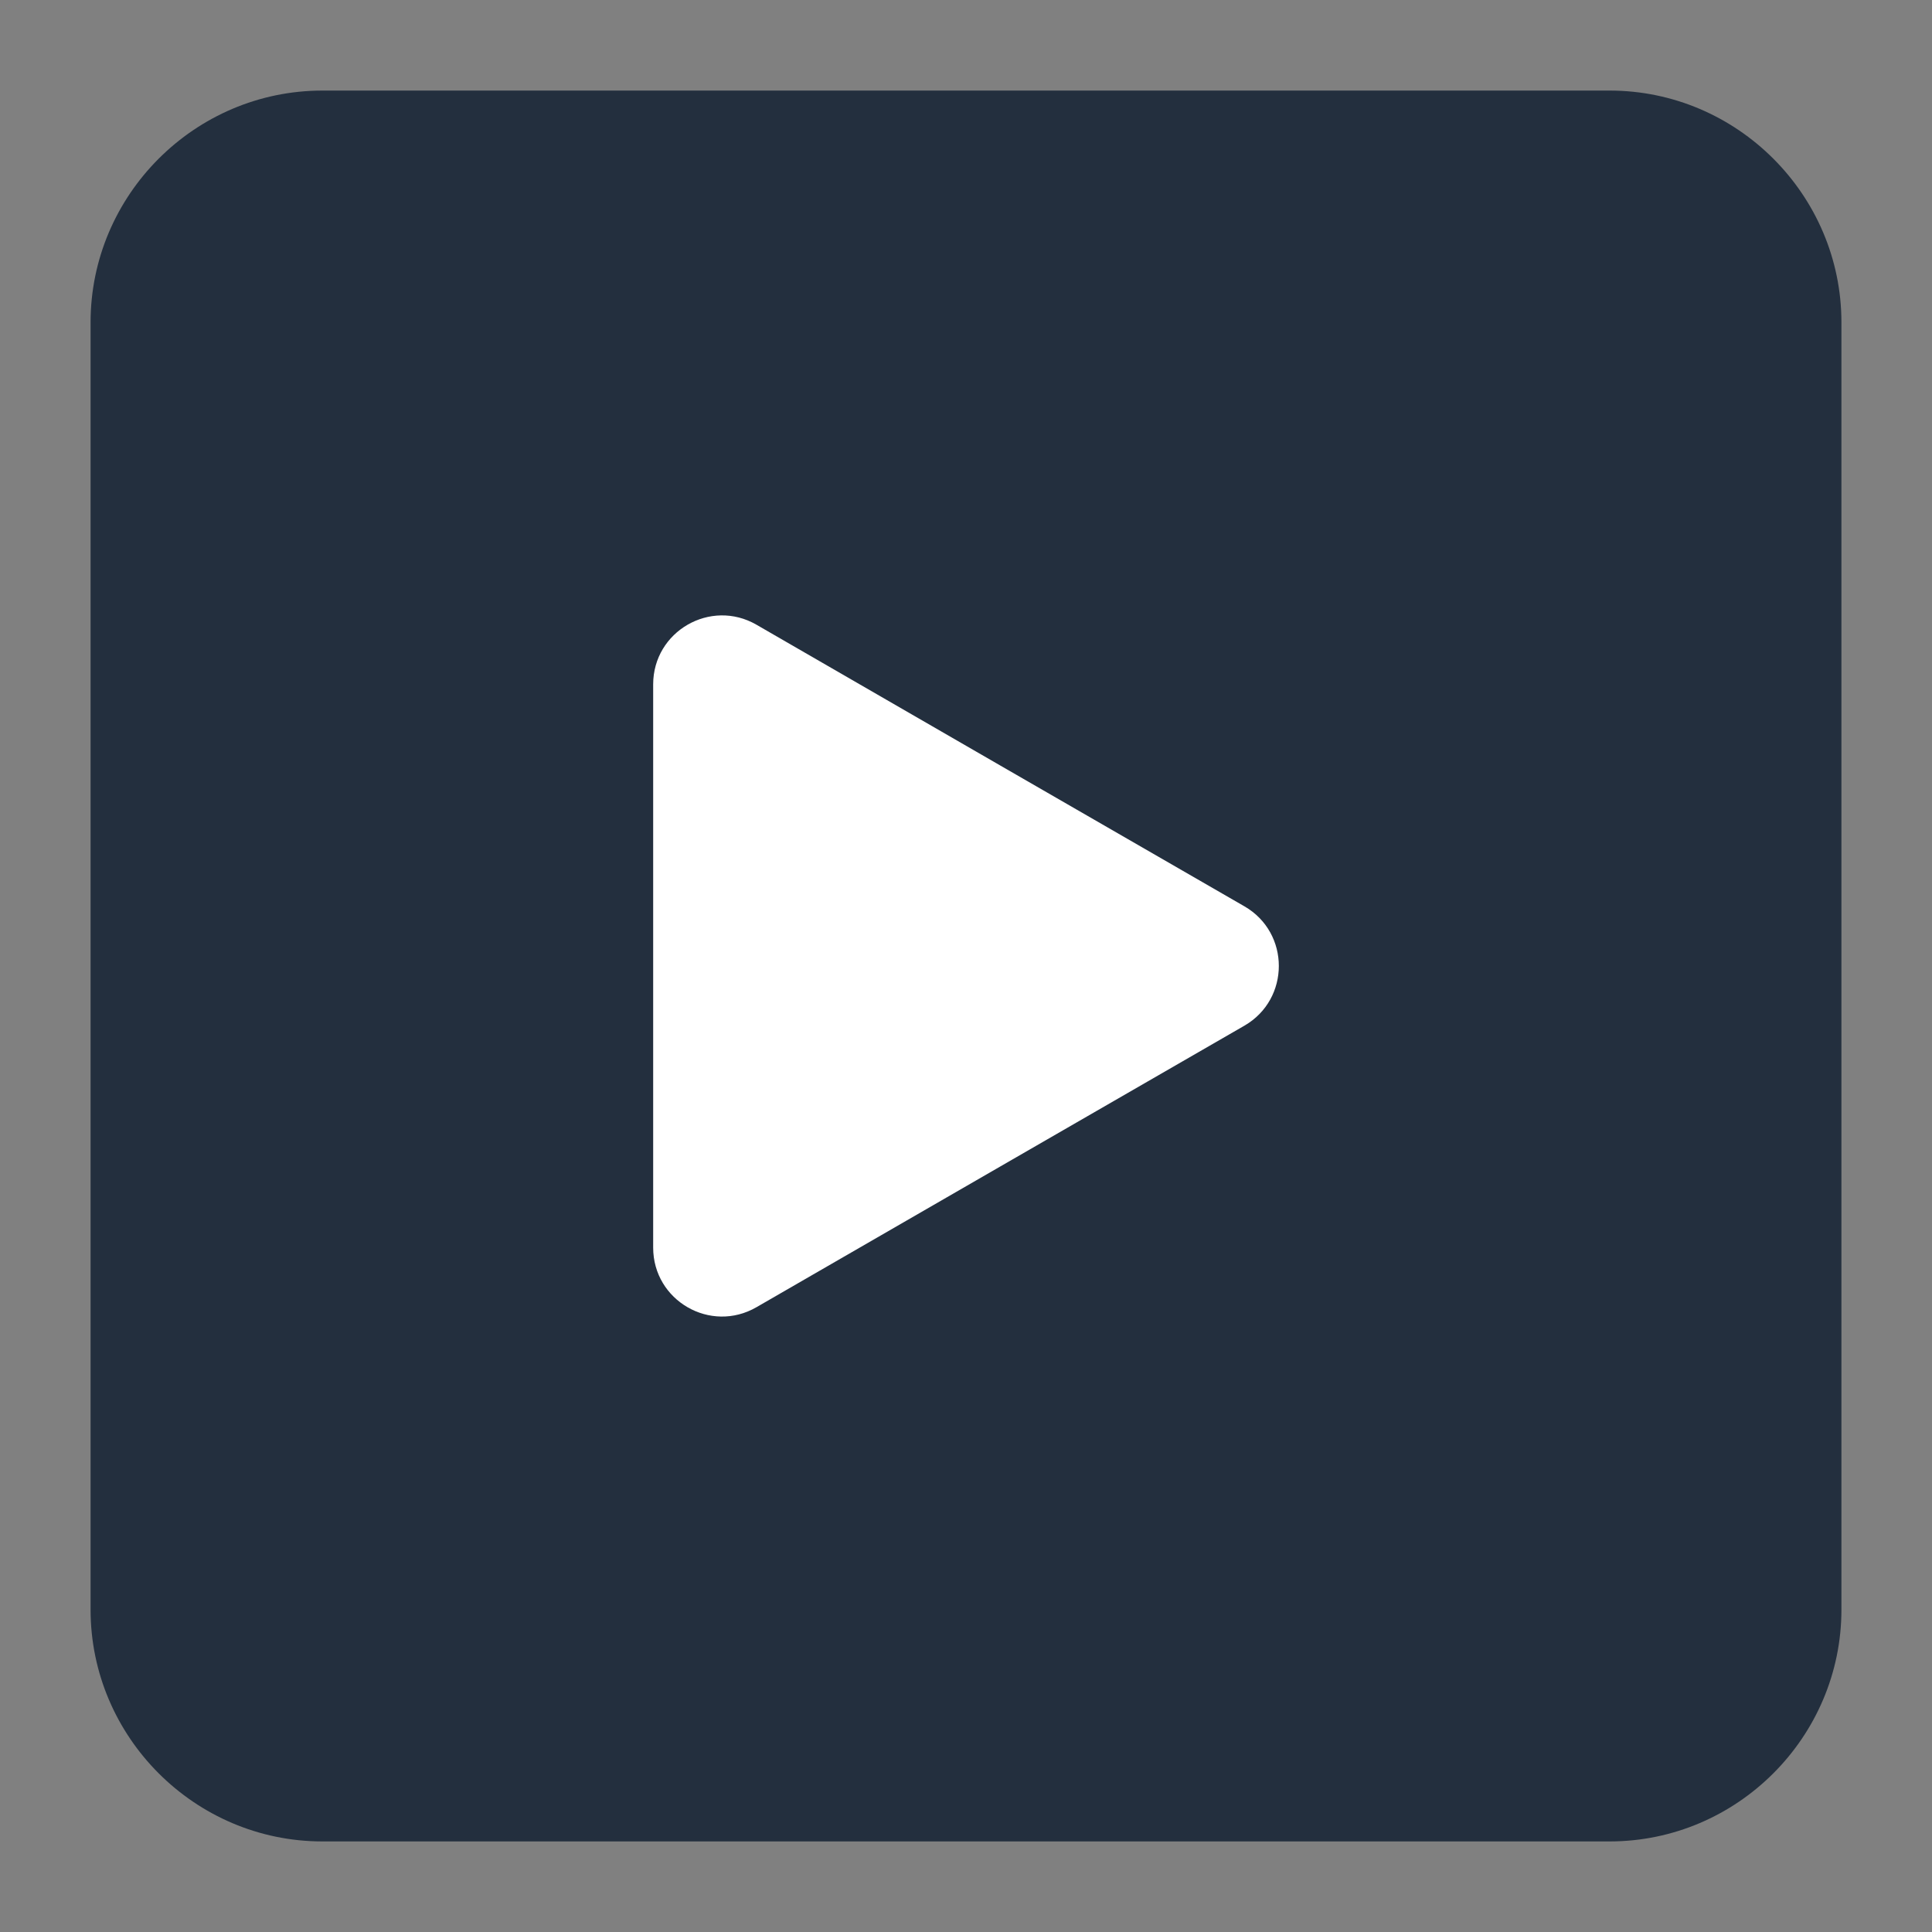
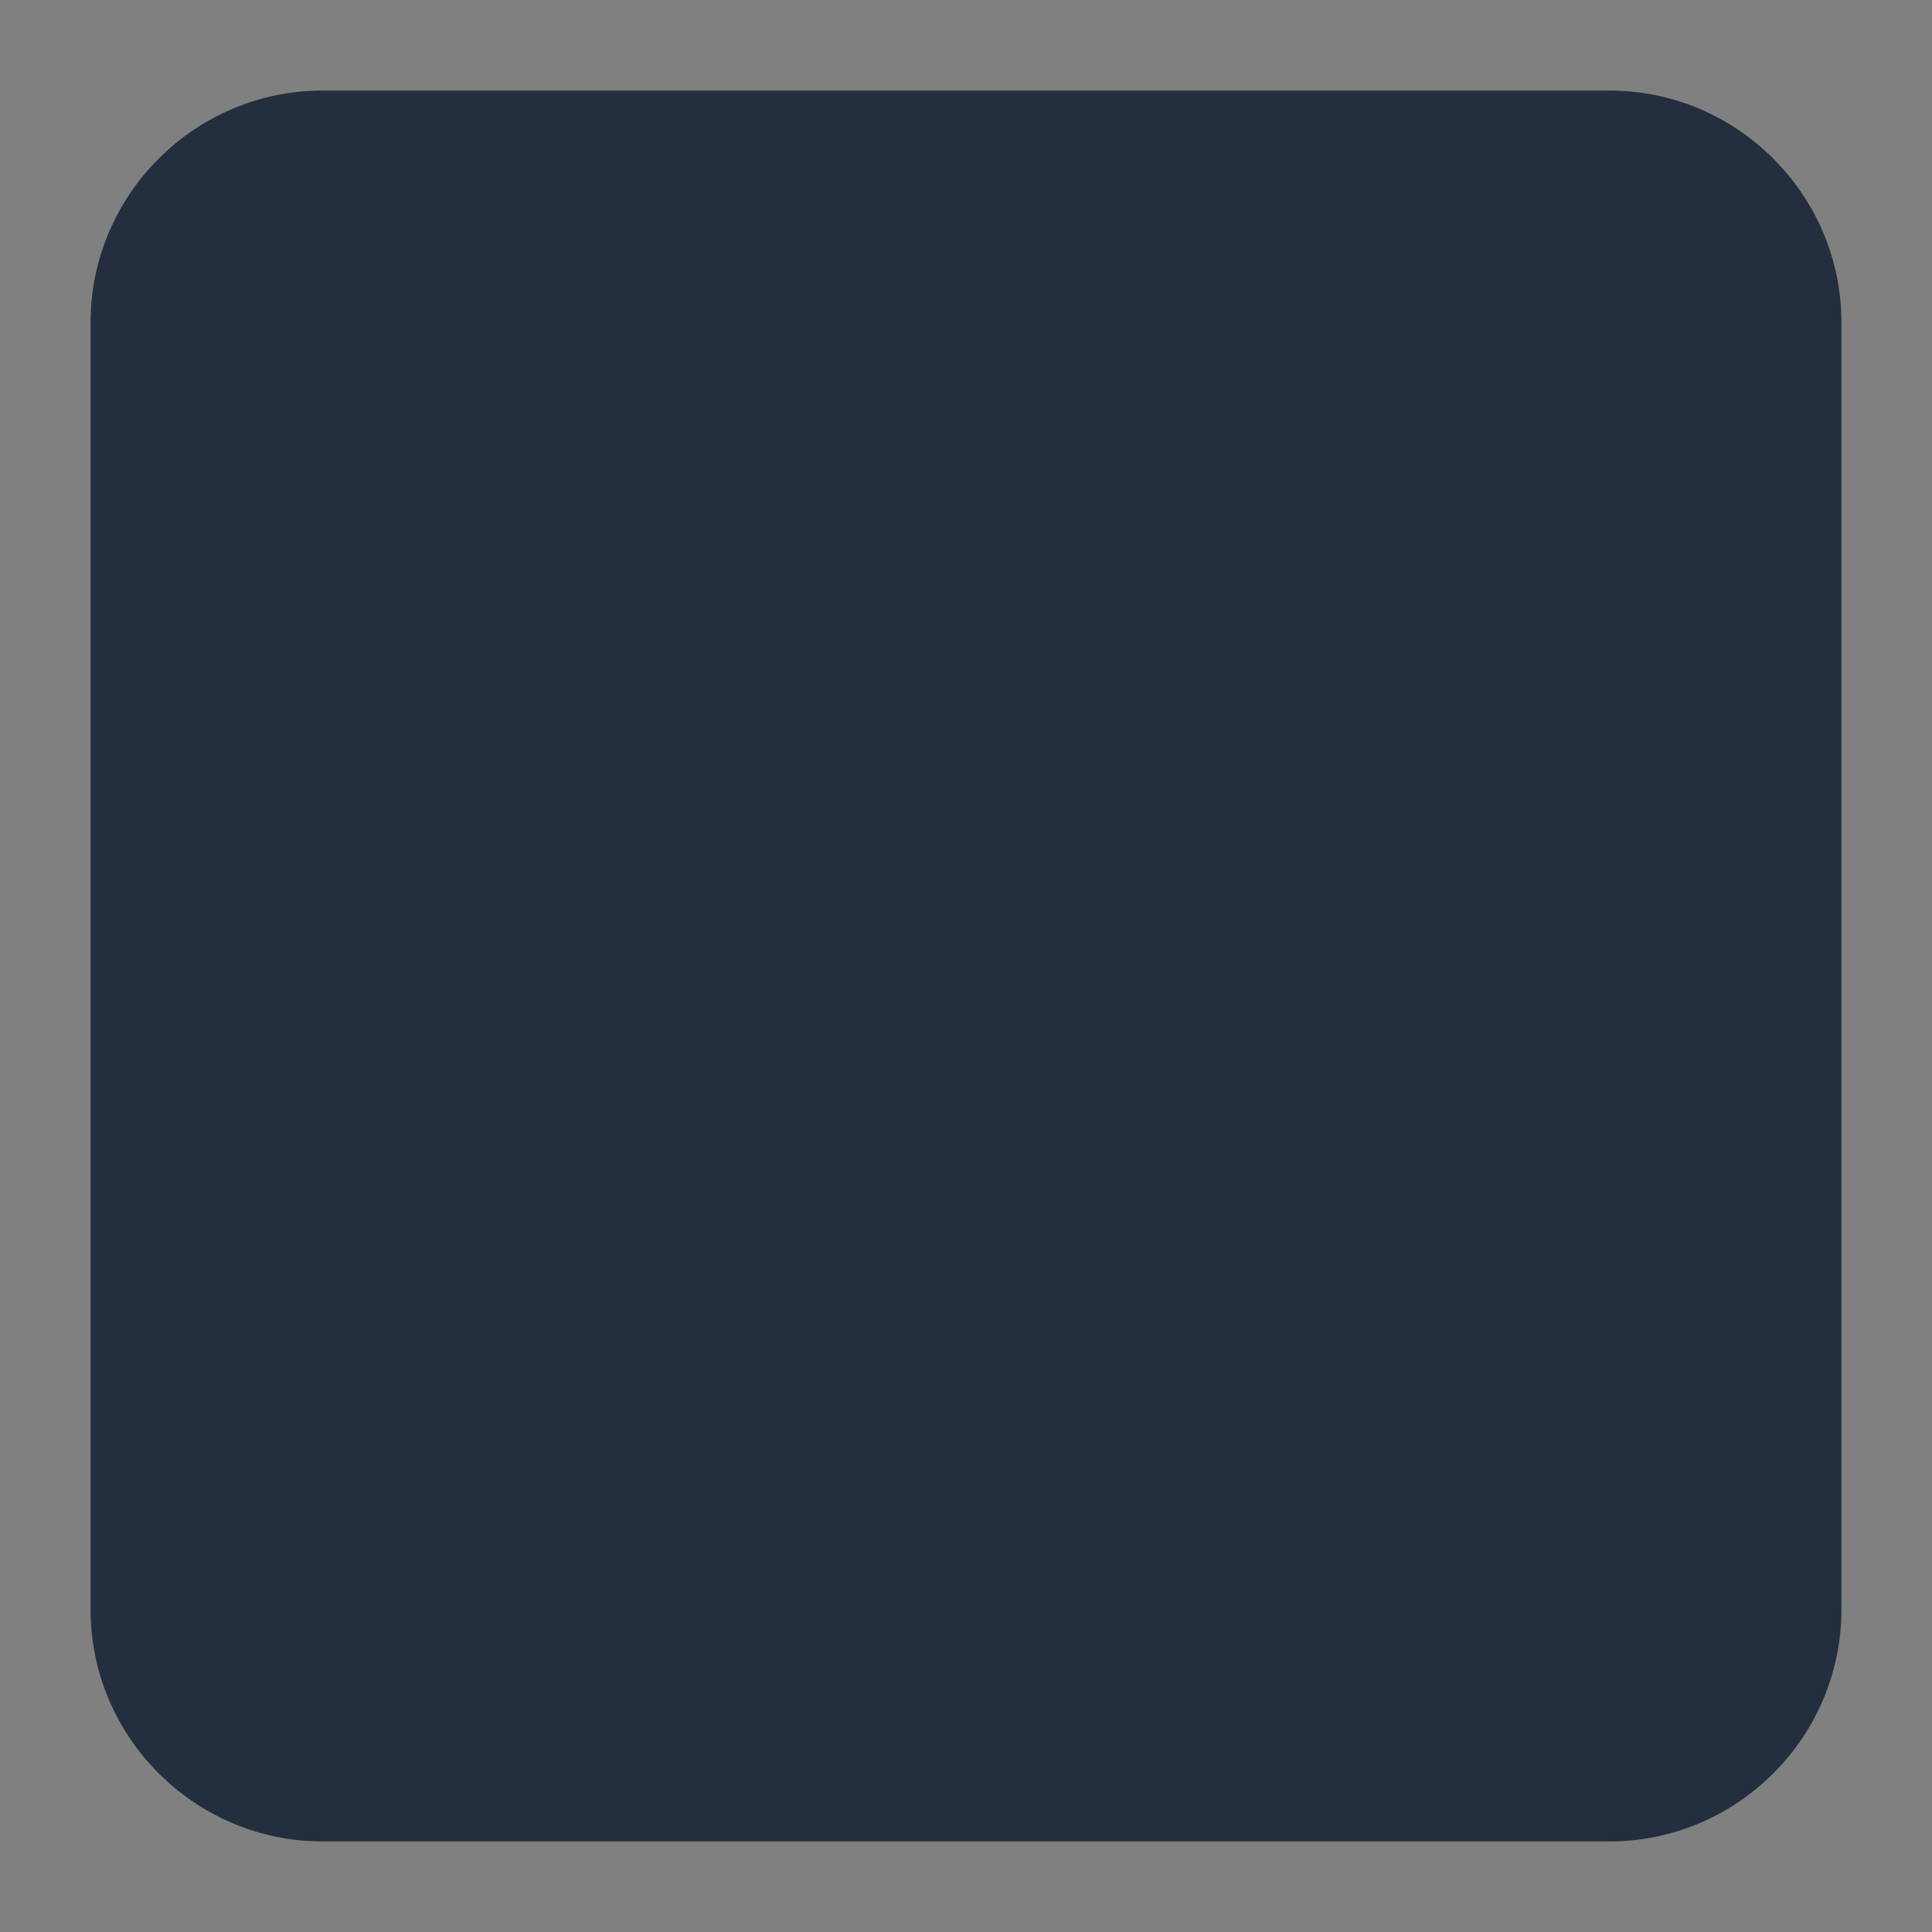
<svg xmlns="http://www.w3.org/2000/svg" version="1.1" id="Layer_1" x="0px" y="0px" width="25px" height="25px" viewBox="0 0 25 25" enable-background="new 0 0 25 25" xml:space="preserve">
  <rect x="0" y="0" width="25" height="25" fill="#808080" stroke="none" />
  <g>
    <path fill="#232F3E" d="M23.828,20.828c0,1.65-1.35,3-3,3H4.172c-1.65,0-3-1.35-3-3V4.172c0-1.65,1.35-3,3-3h16.656   c1.65,0,3,1.35,3,3V20.828z" />
  </g>
  <g>
-     <path fill="#FFFFFF" d="M8.452,12.5V8.856c0-0.687,0.743-1.115,1.337-0.772l3.155,1.822l3.159,1.822   c0.594,0.343,0.593,1.201,0,1.544l-3.159,1.822l-3.155,1.821c-0.595,0.344-1.337-0.085-1.337-0.771V12.5z" />
-   </g>
+     </g>
</svg>